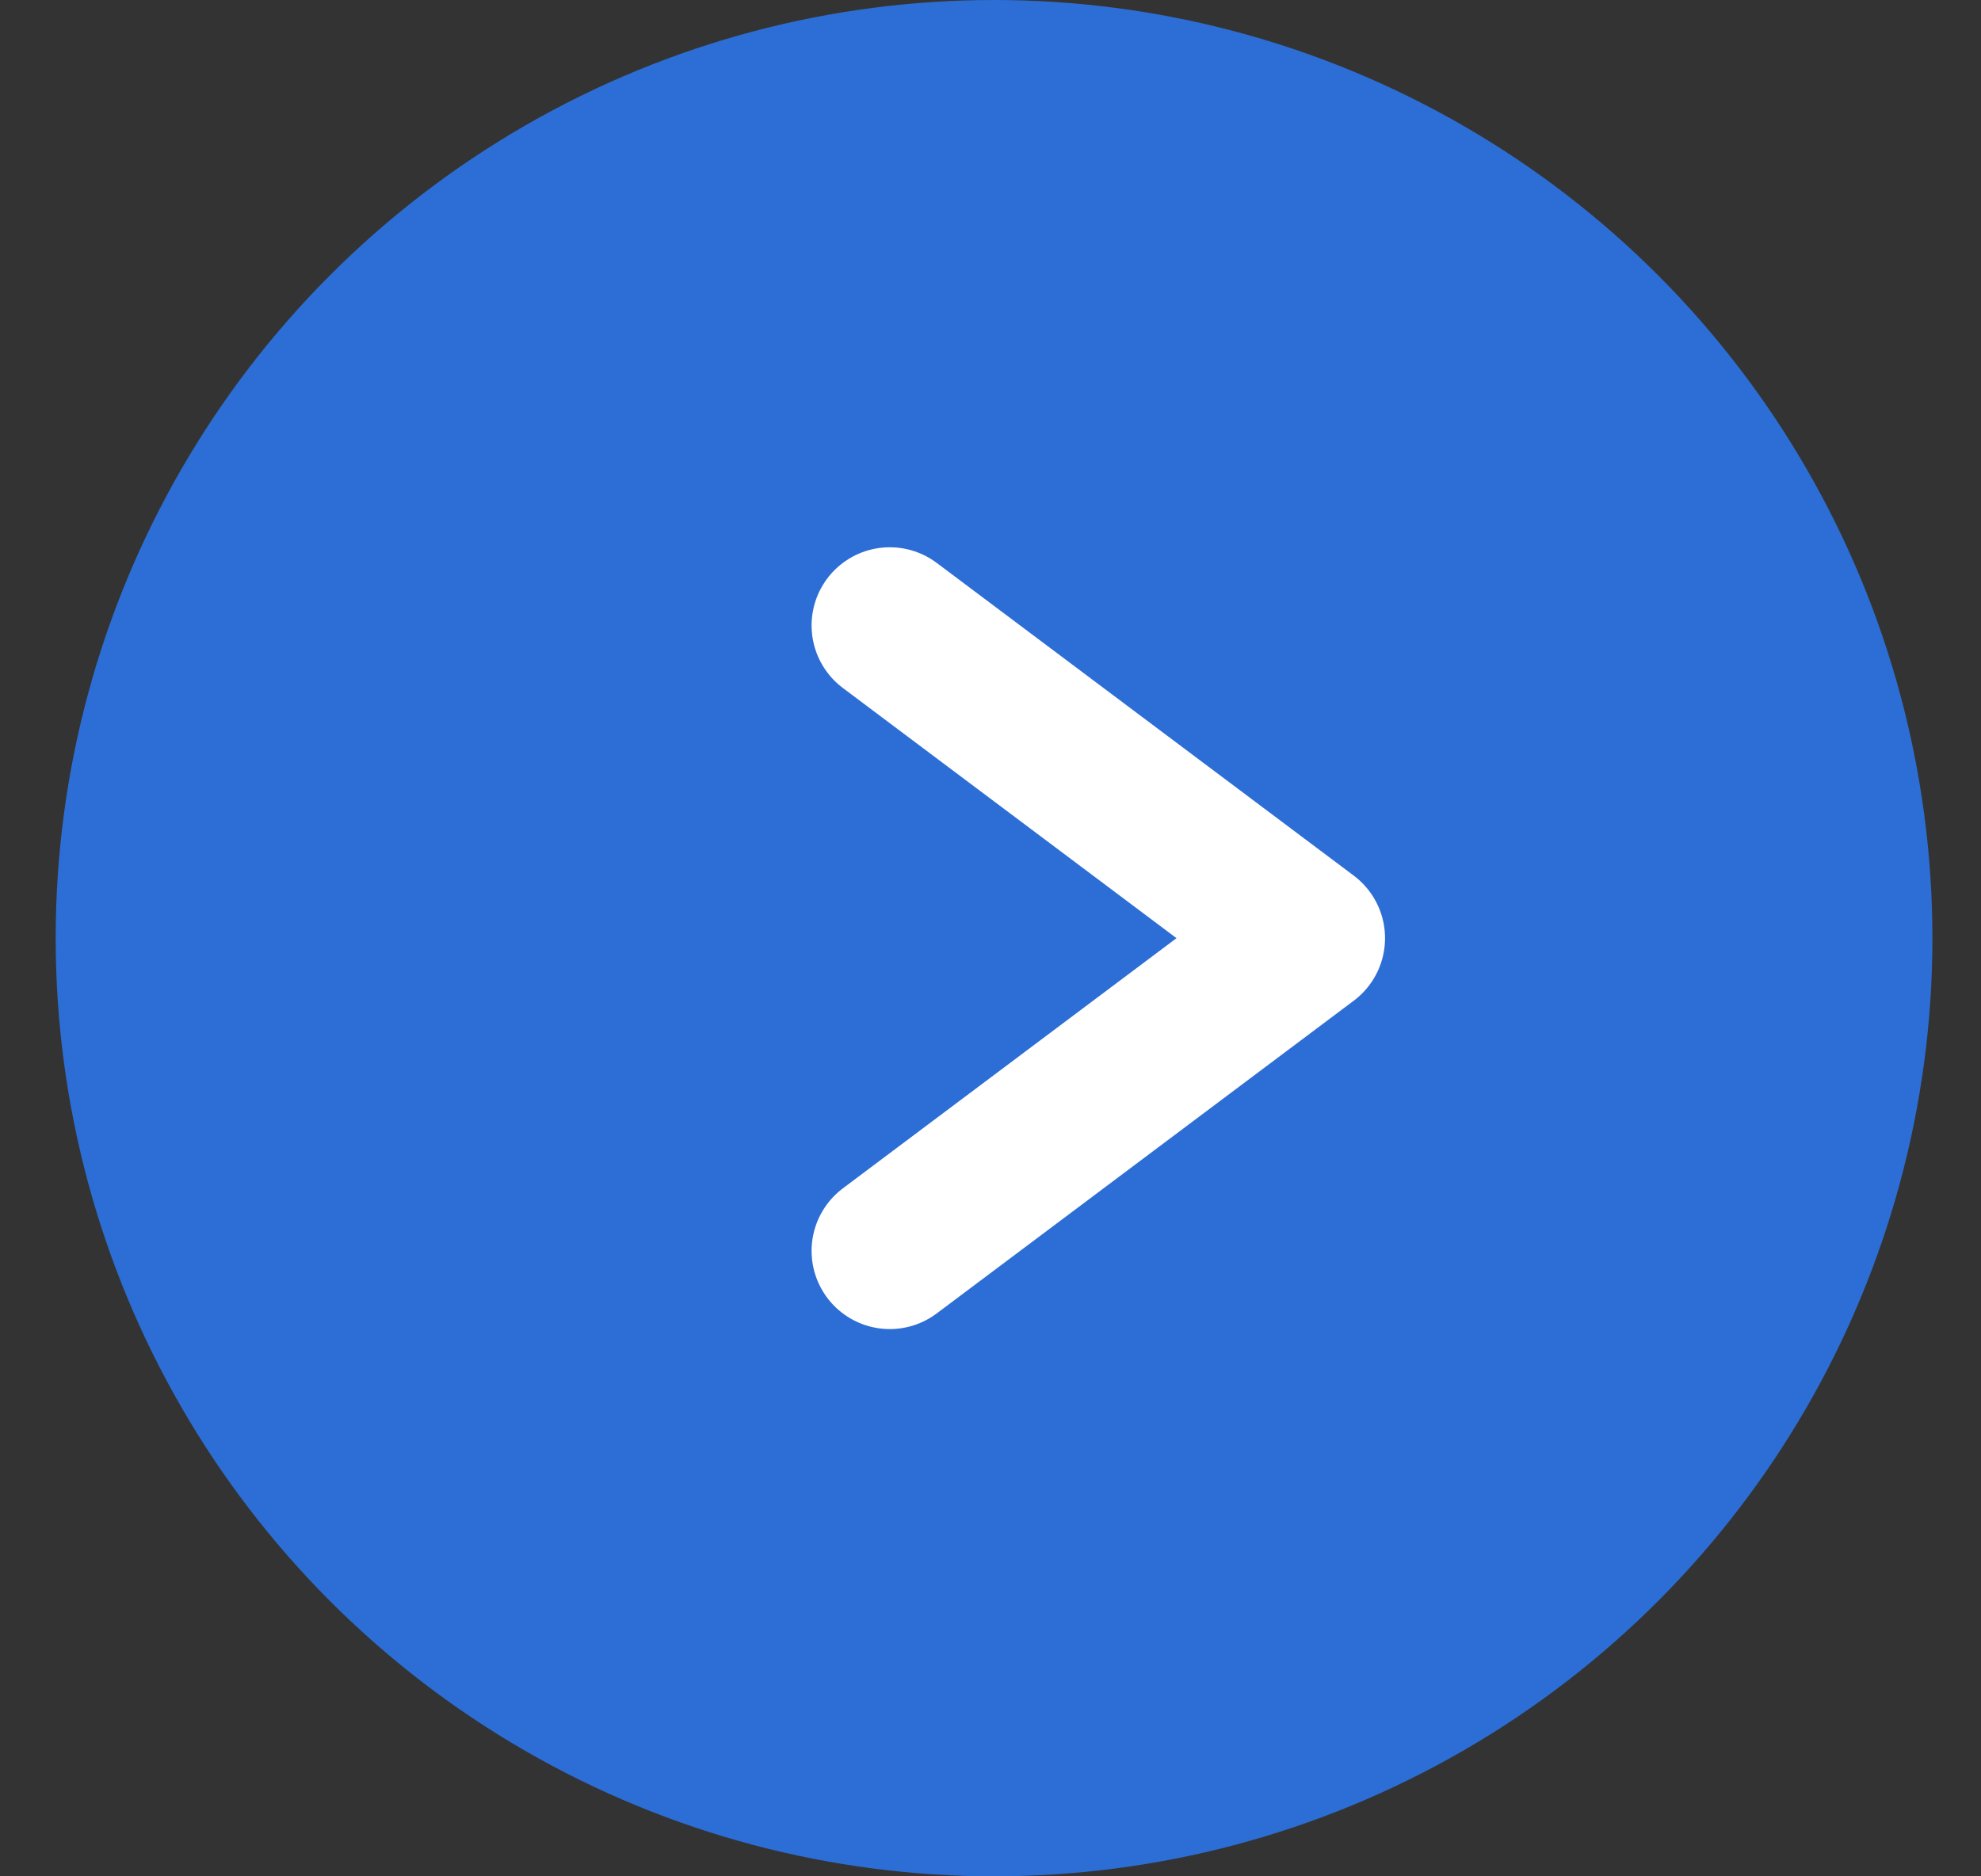
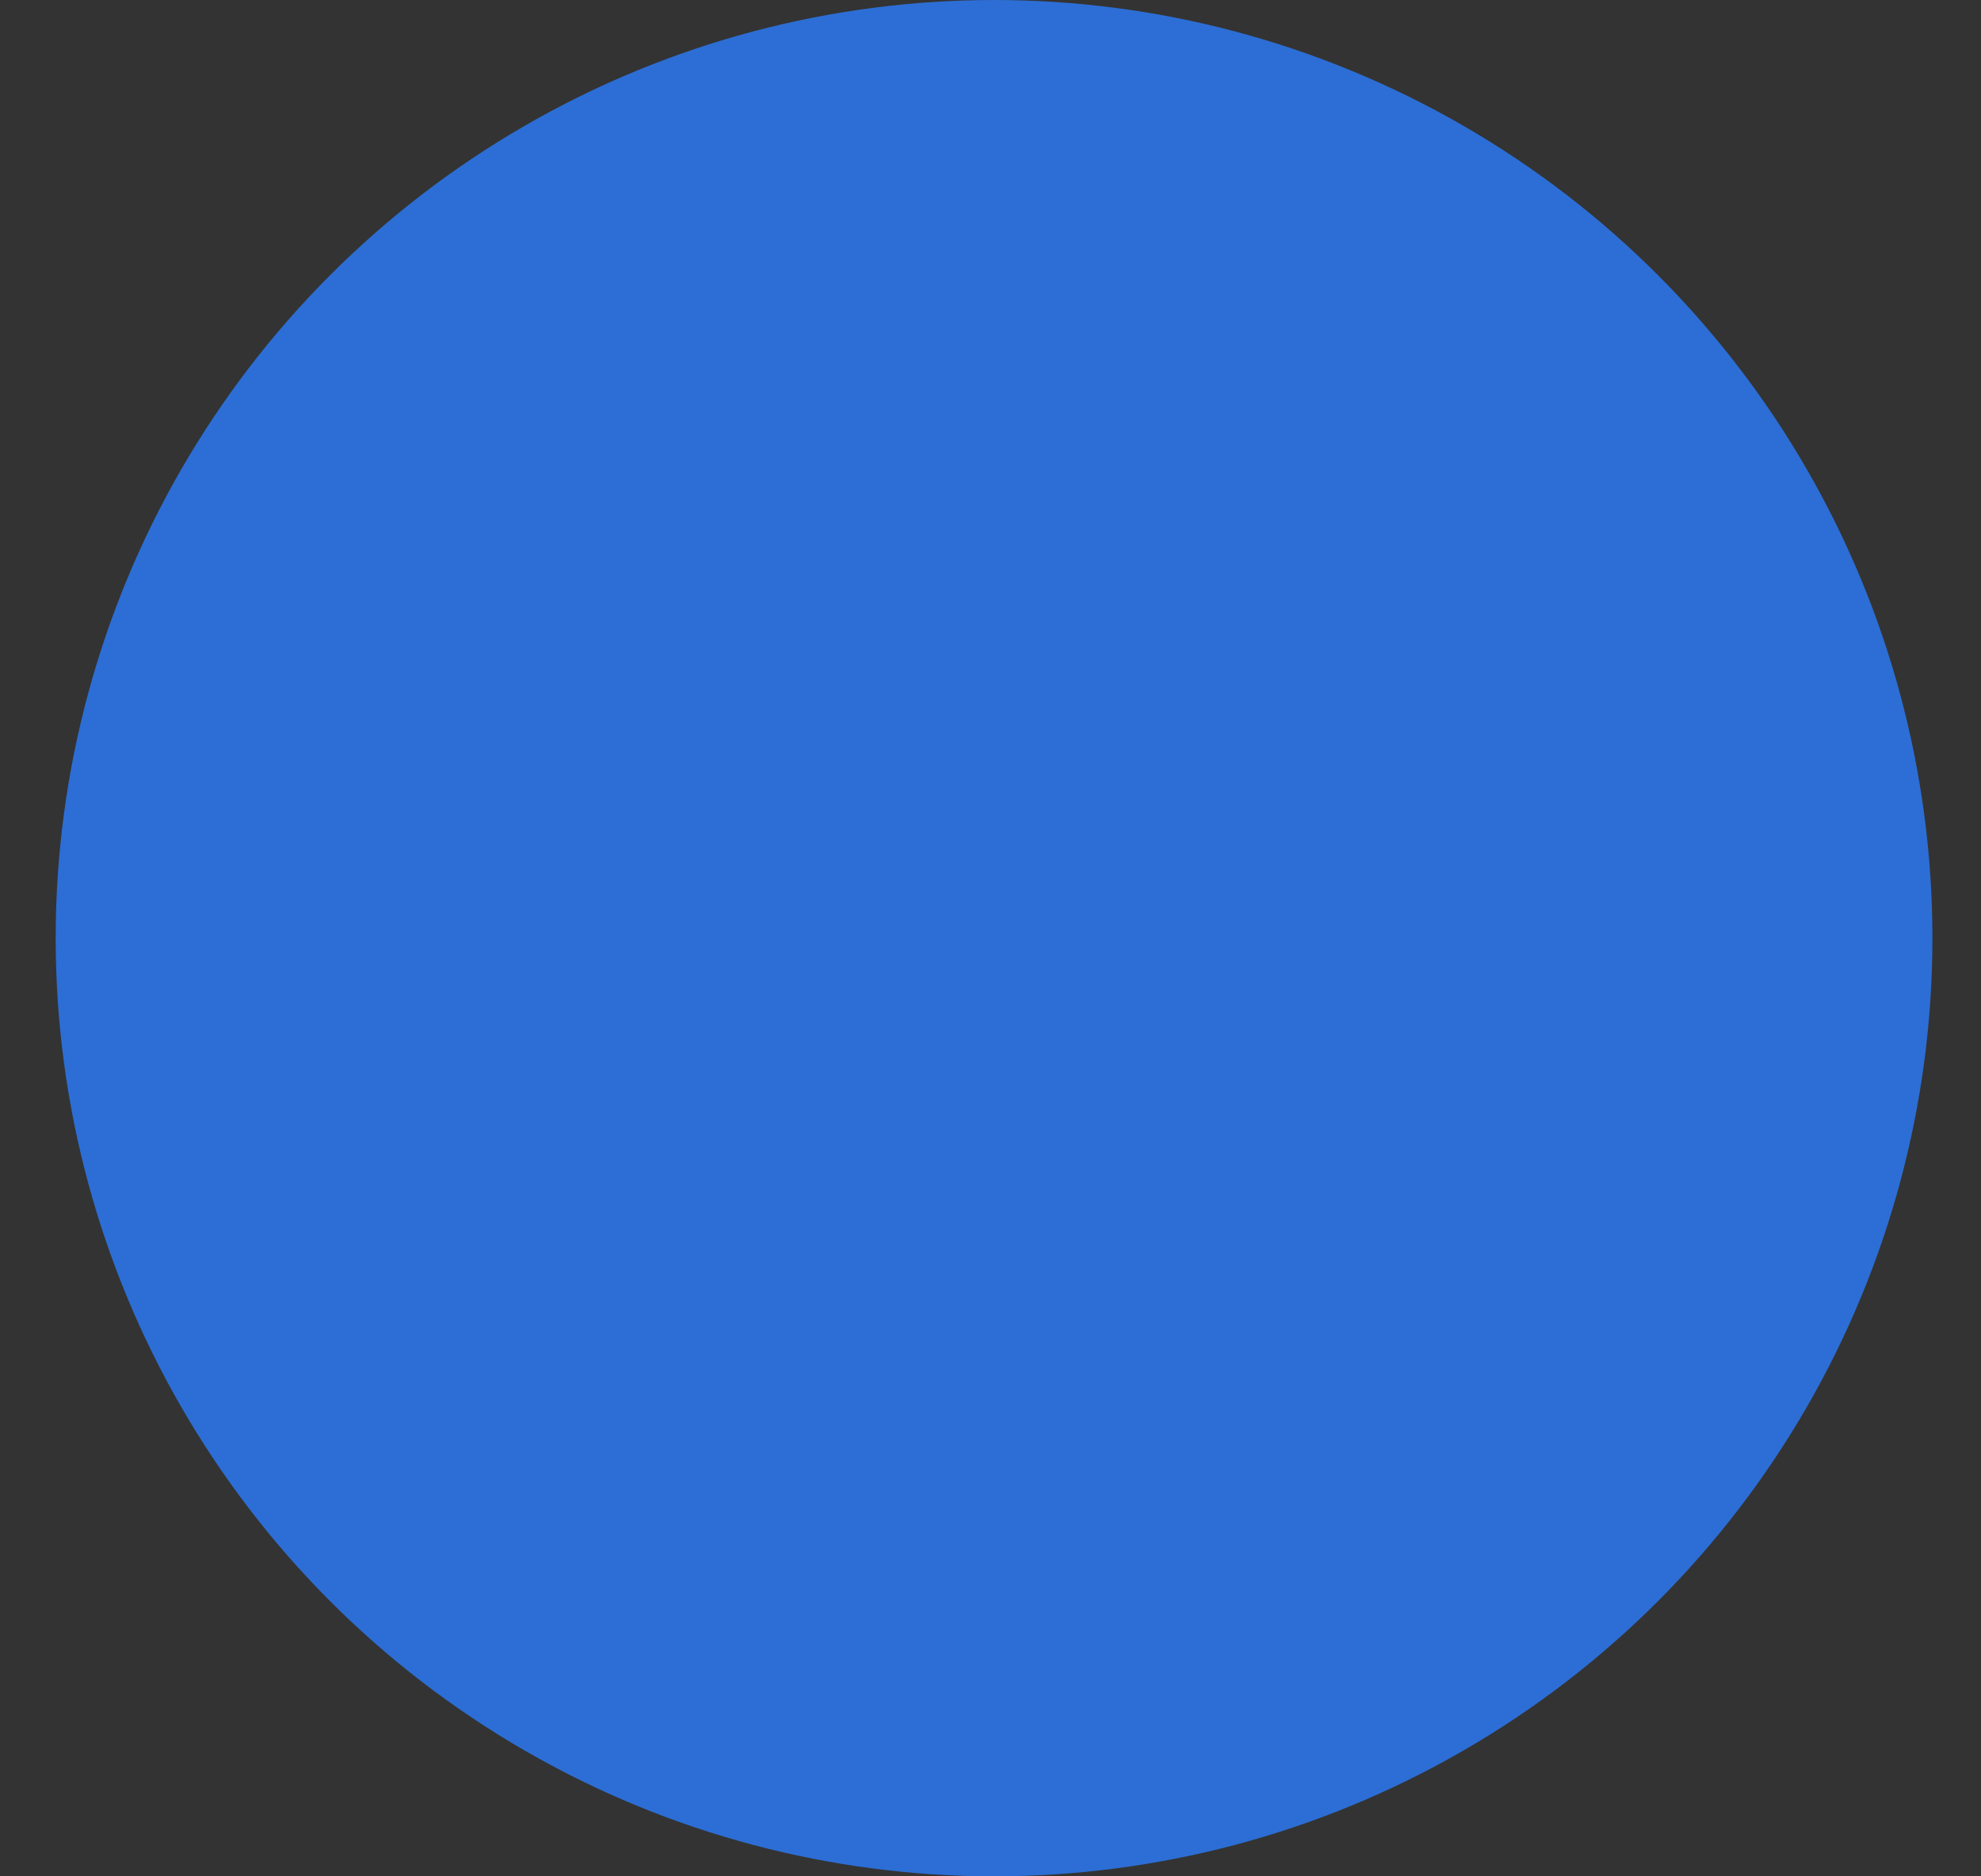
<svg xmlns="http://www.w3.org/2000/svg" width="19" height="18" viewBox="0 0 19 18" fill="none">
  <rect x="0" y="0" width="19" height="18" fill="#333333" stroke="none" />
  <g id="Group 2">
    <circle id="Ellipse 1" cx="9.534" cy="9" r="9" fill="#2C6ED5" />
-     <path id="Vector 1" d="M8.534 6L12.534 9L8.534 12" stroke="white" stroke-width="1.5" stroke-linecap="round" stroke-linejoin="round" />
  </g>
</svg>